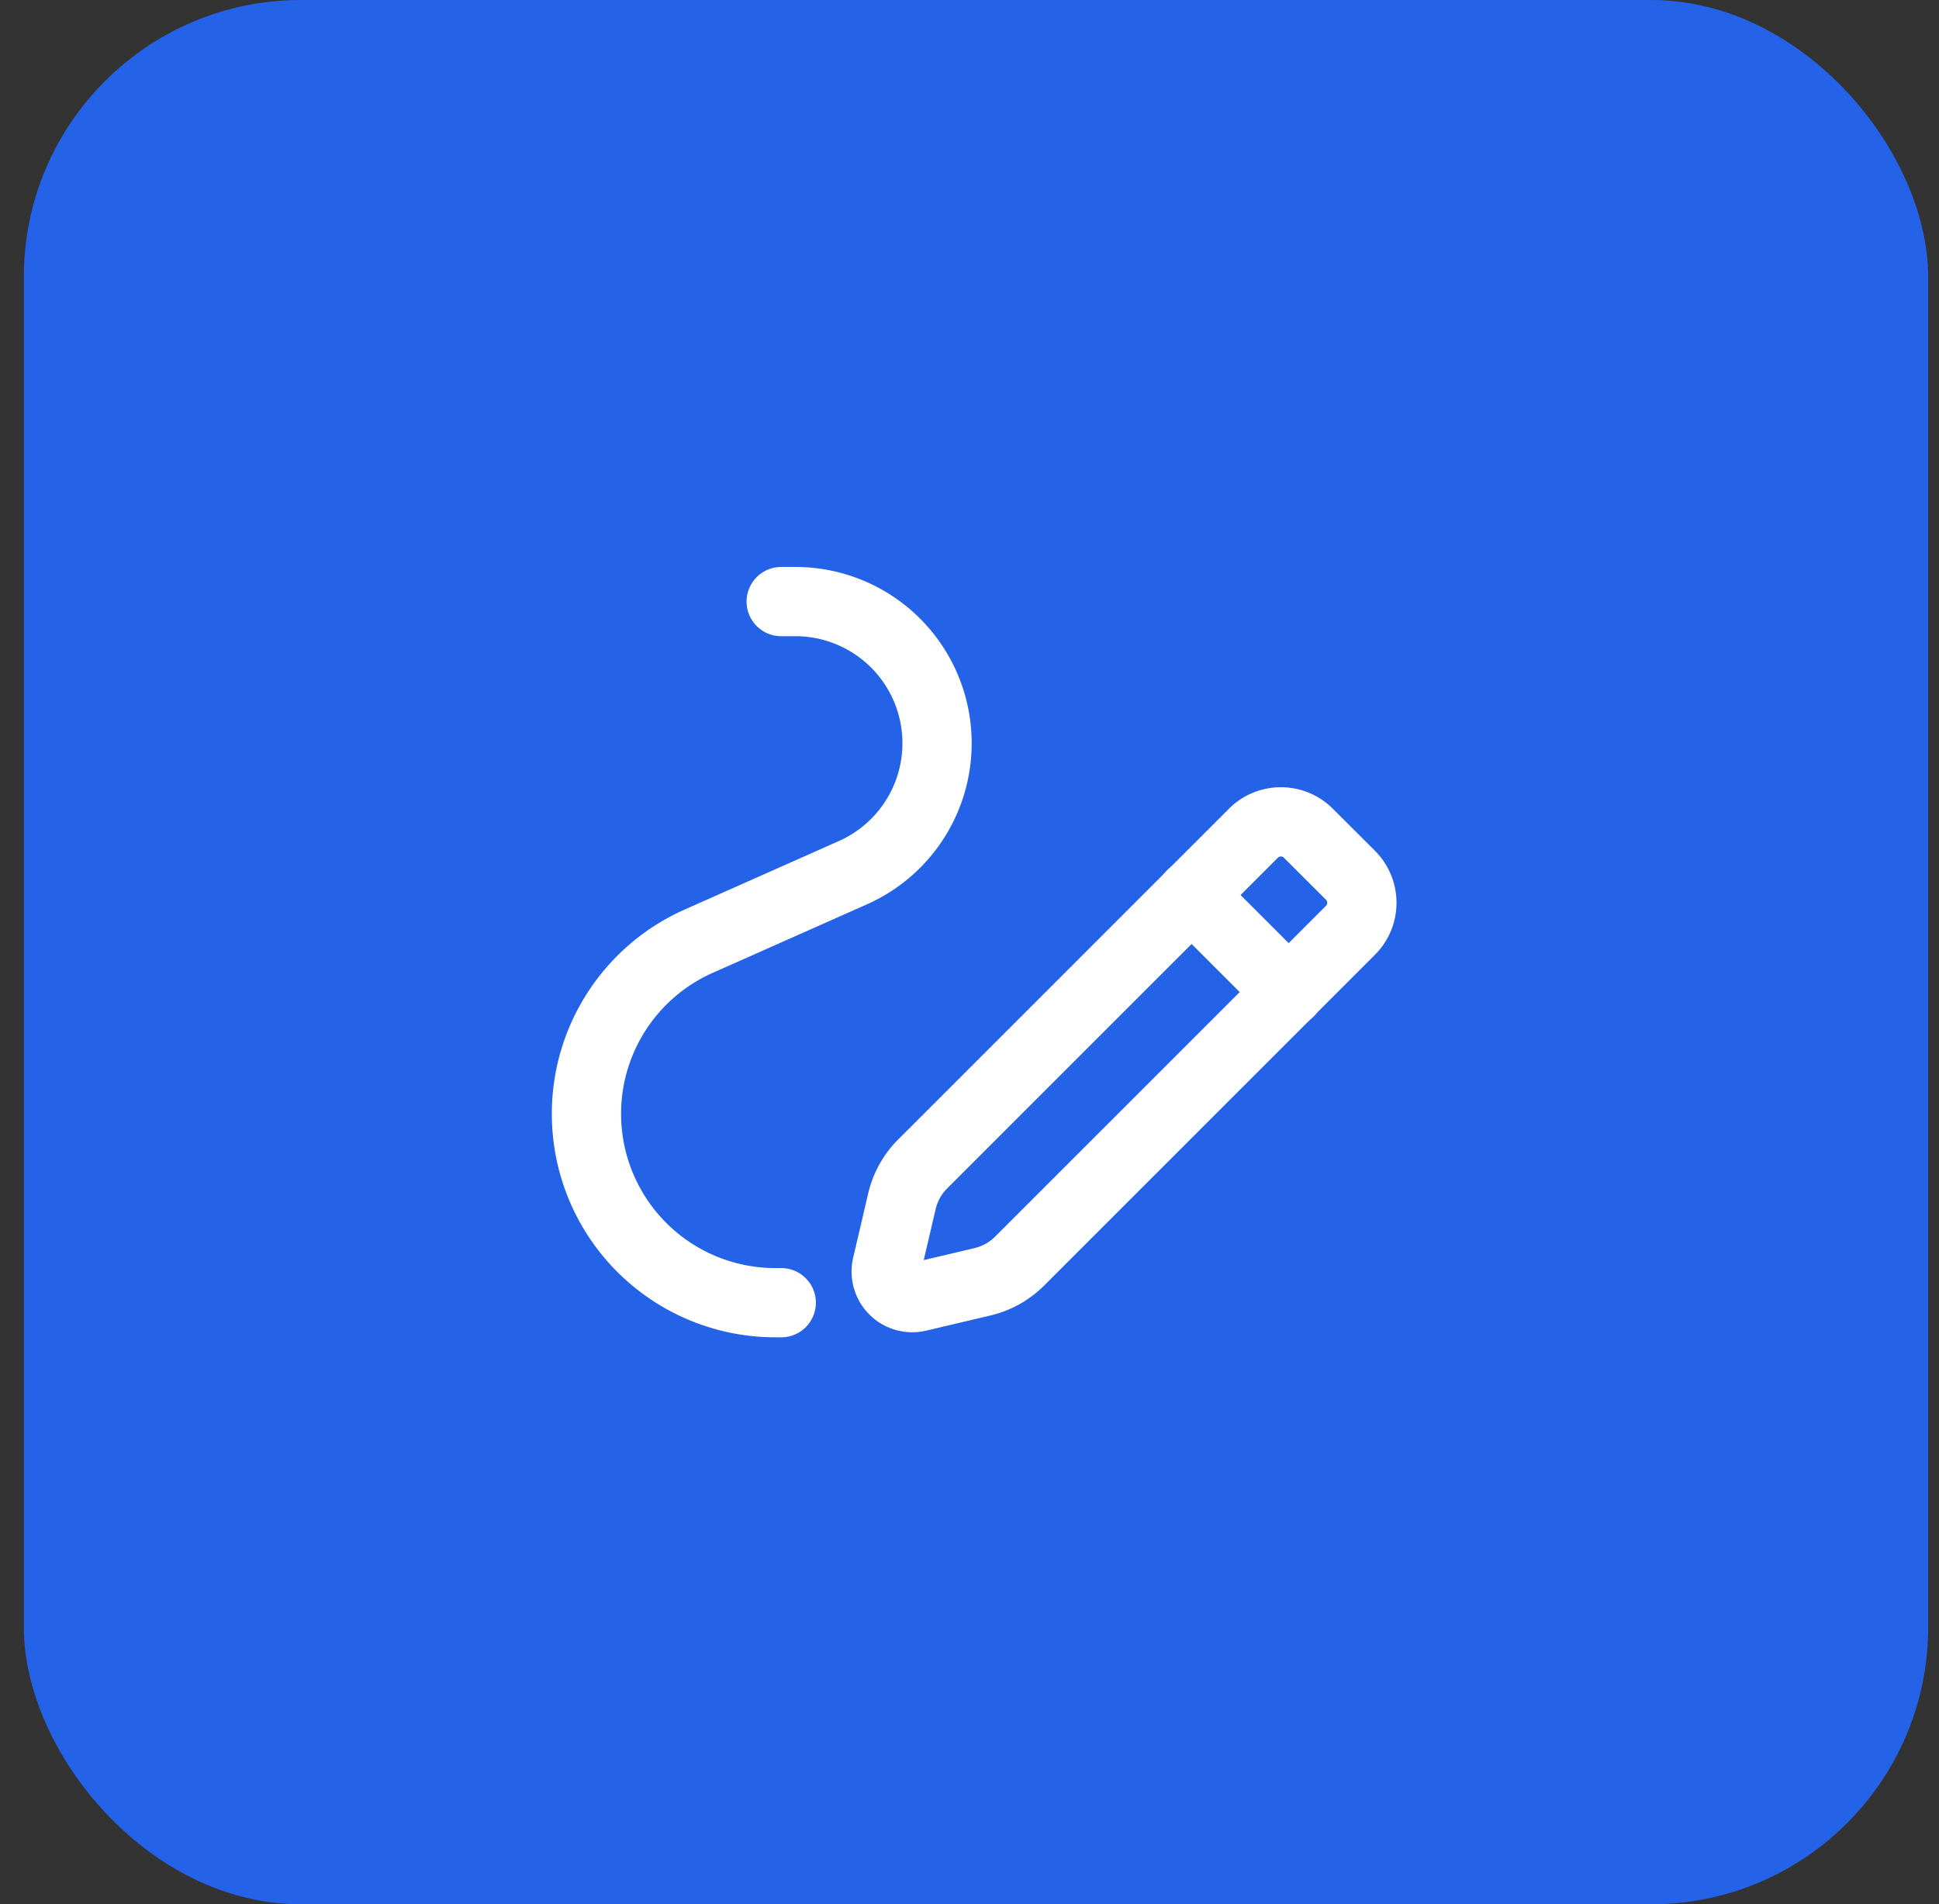
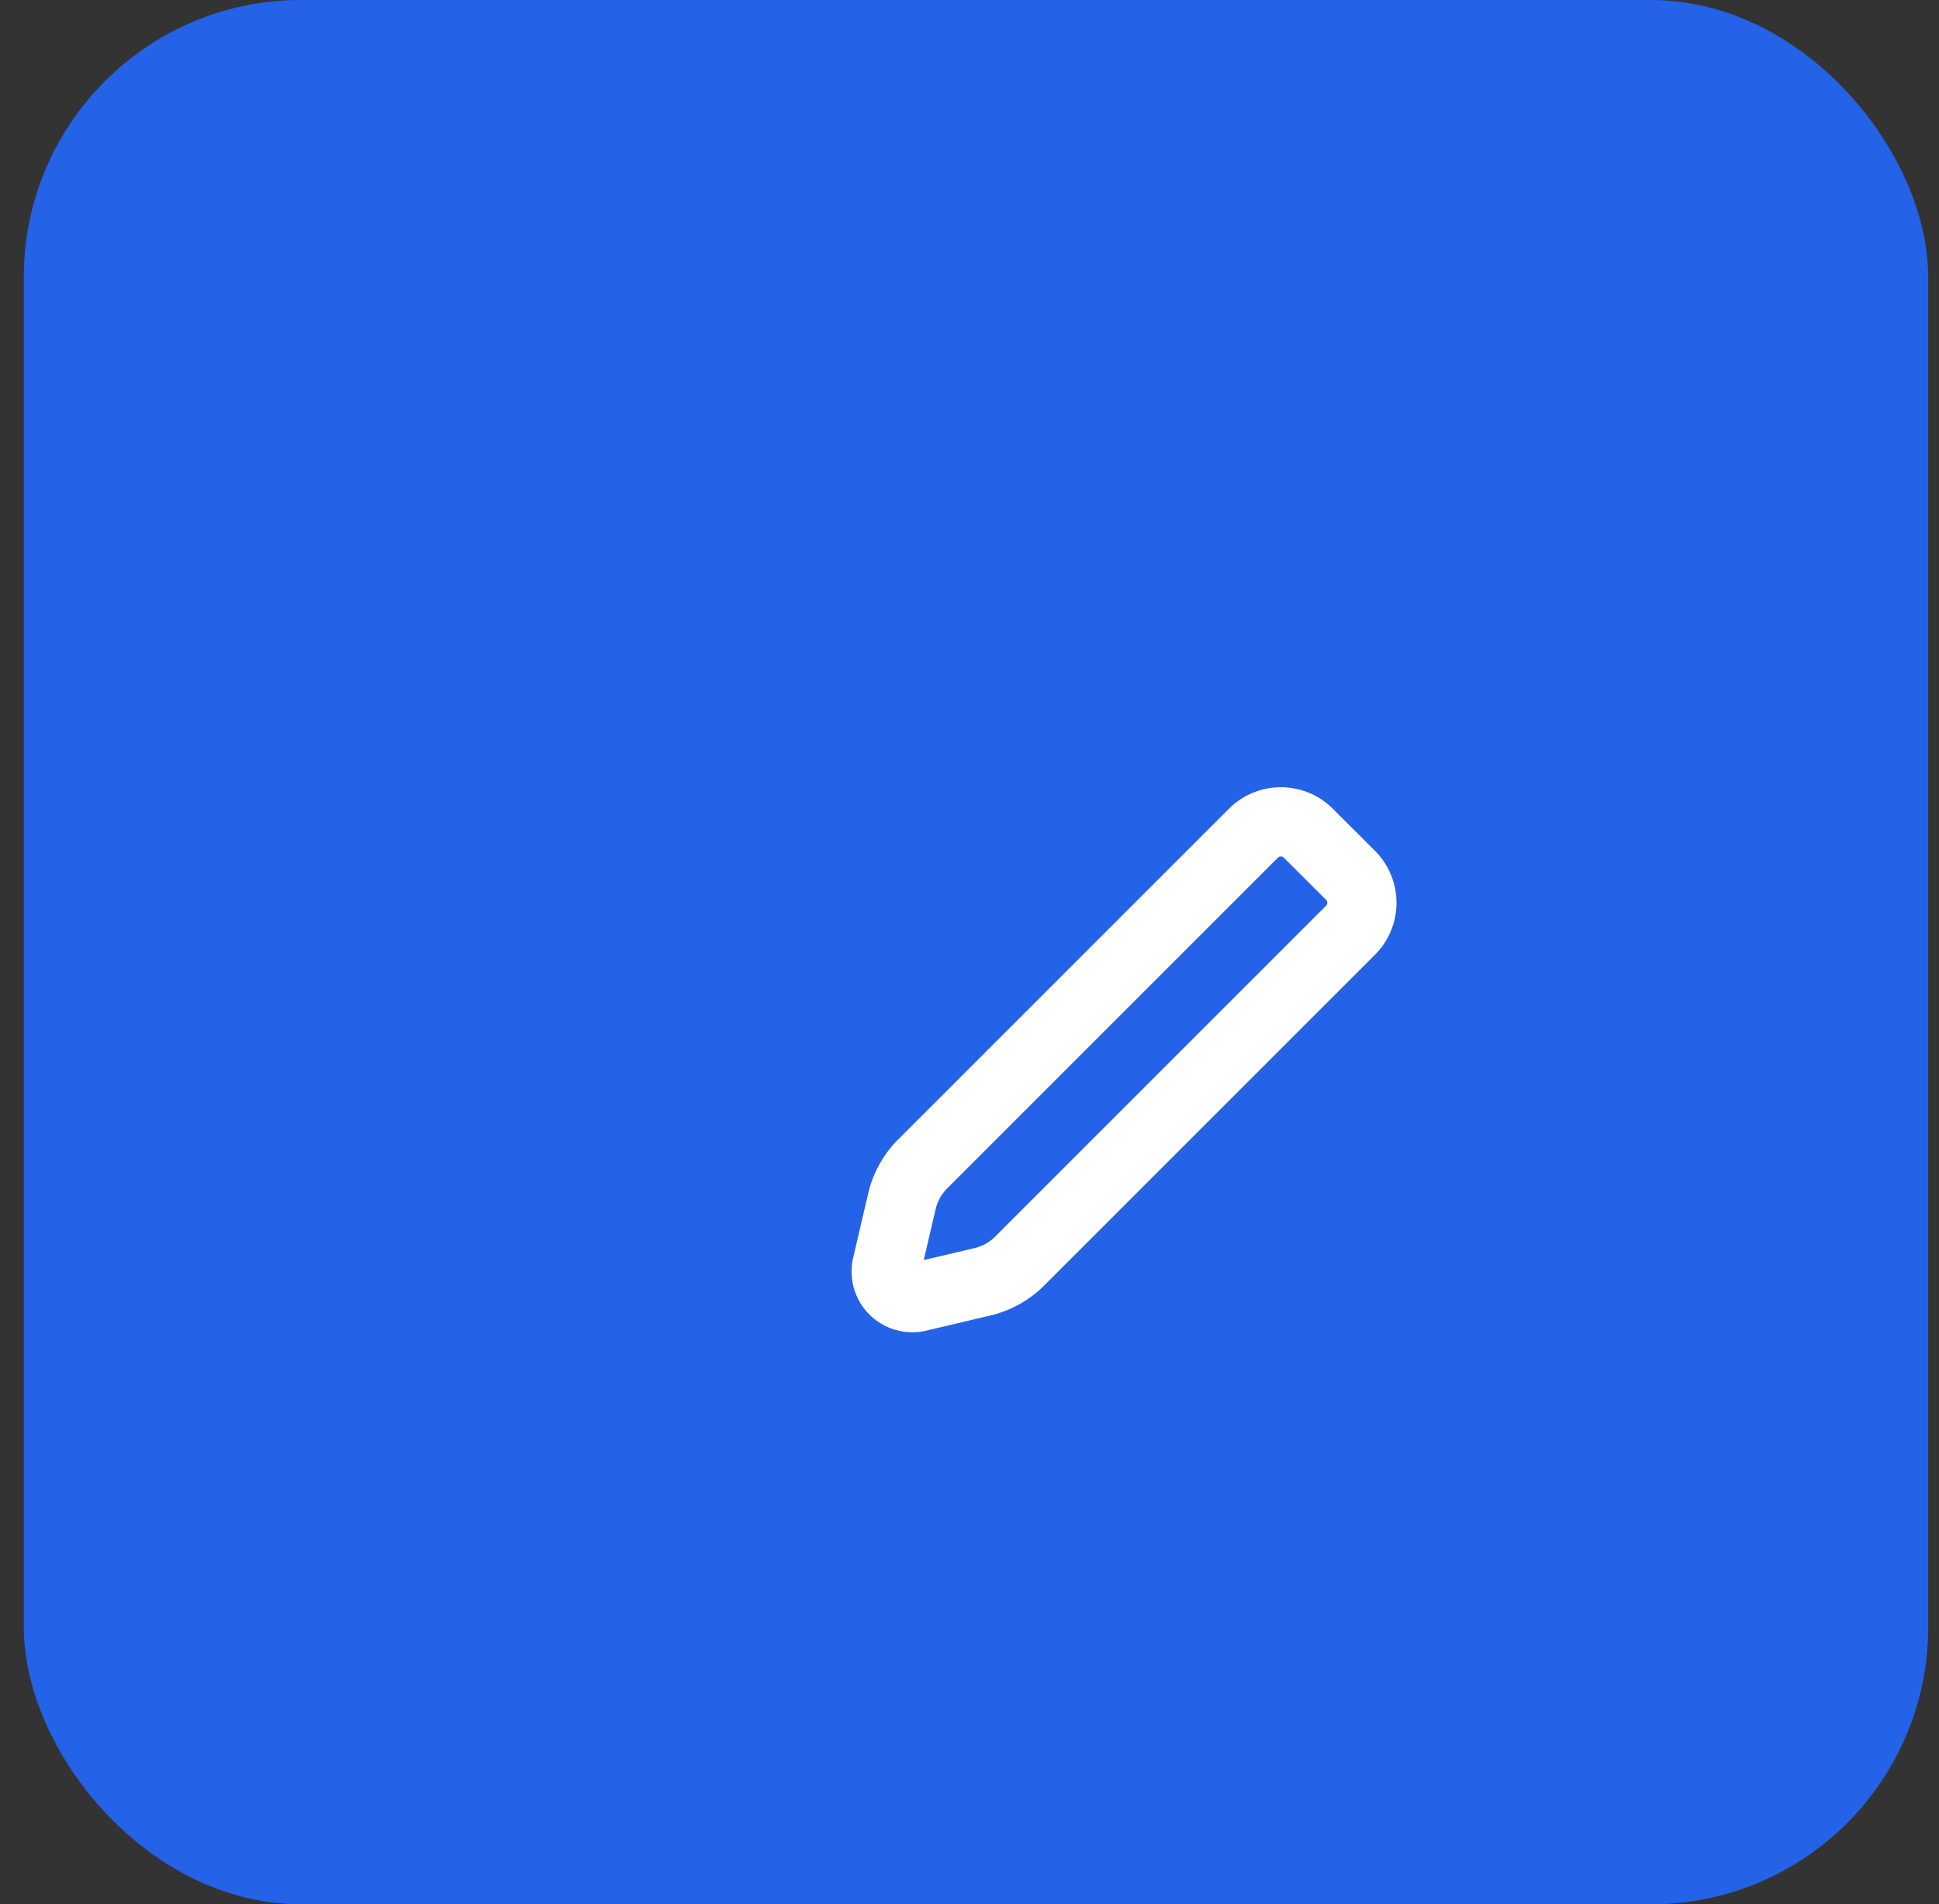
<svg xmlns="http://www.w3.org/2000/svg" width="56" height="55" fill="none">
  <rect width="100%" height="100%" fill="#333333" stroke="none" />
  <rect x=".688" width="55" height="55" rx="8" fill="#2462E7" />
  <path clip-rule="evenodd" d="M26.648 33.617l9.55-9.55c.44-.44 1.152-.44 1.59 0l1.214 1.212c.44.44.44 1.152 0 1.591l-9.553 9.552a2.25 2.25 0 01-1.074.599l-1.854.438a.754.754 0 01-.907-.906l.434-1.857a2.26 2.26 0 01.6-1.08v0z" stroke="#fff" stroke-width="2" stroke-linecap="round" stroke-linejoin="round" />
-   <path d="M34.41 25.846l2.813 2.813m-14.66 8.966h-.17a5.455 5.455 0 01-5.456-5.455v0a5.454 5.454 0 013.24-4.985l4.456-1.98a4.09 4.09 0 002.43-3.738v0a4.091 4.091 0 00-4.092-4.092h-.409" stroke="#fff" stroke-width="2" stroke-linecap="round" stroke-linejoin="round" />
</svg>